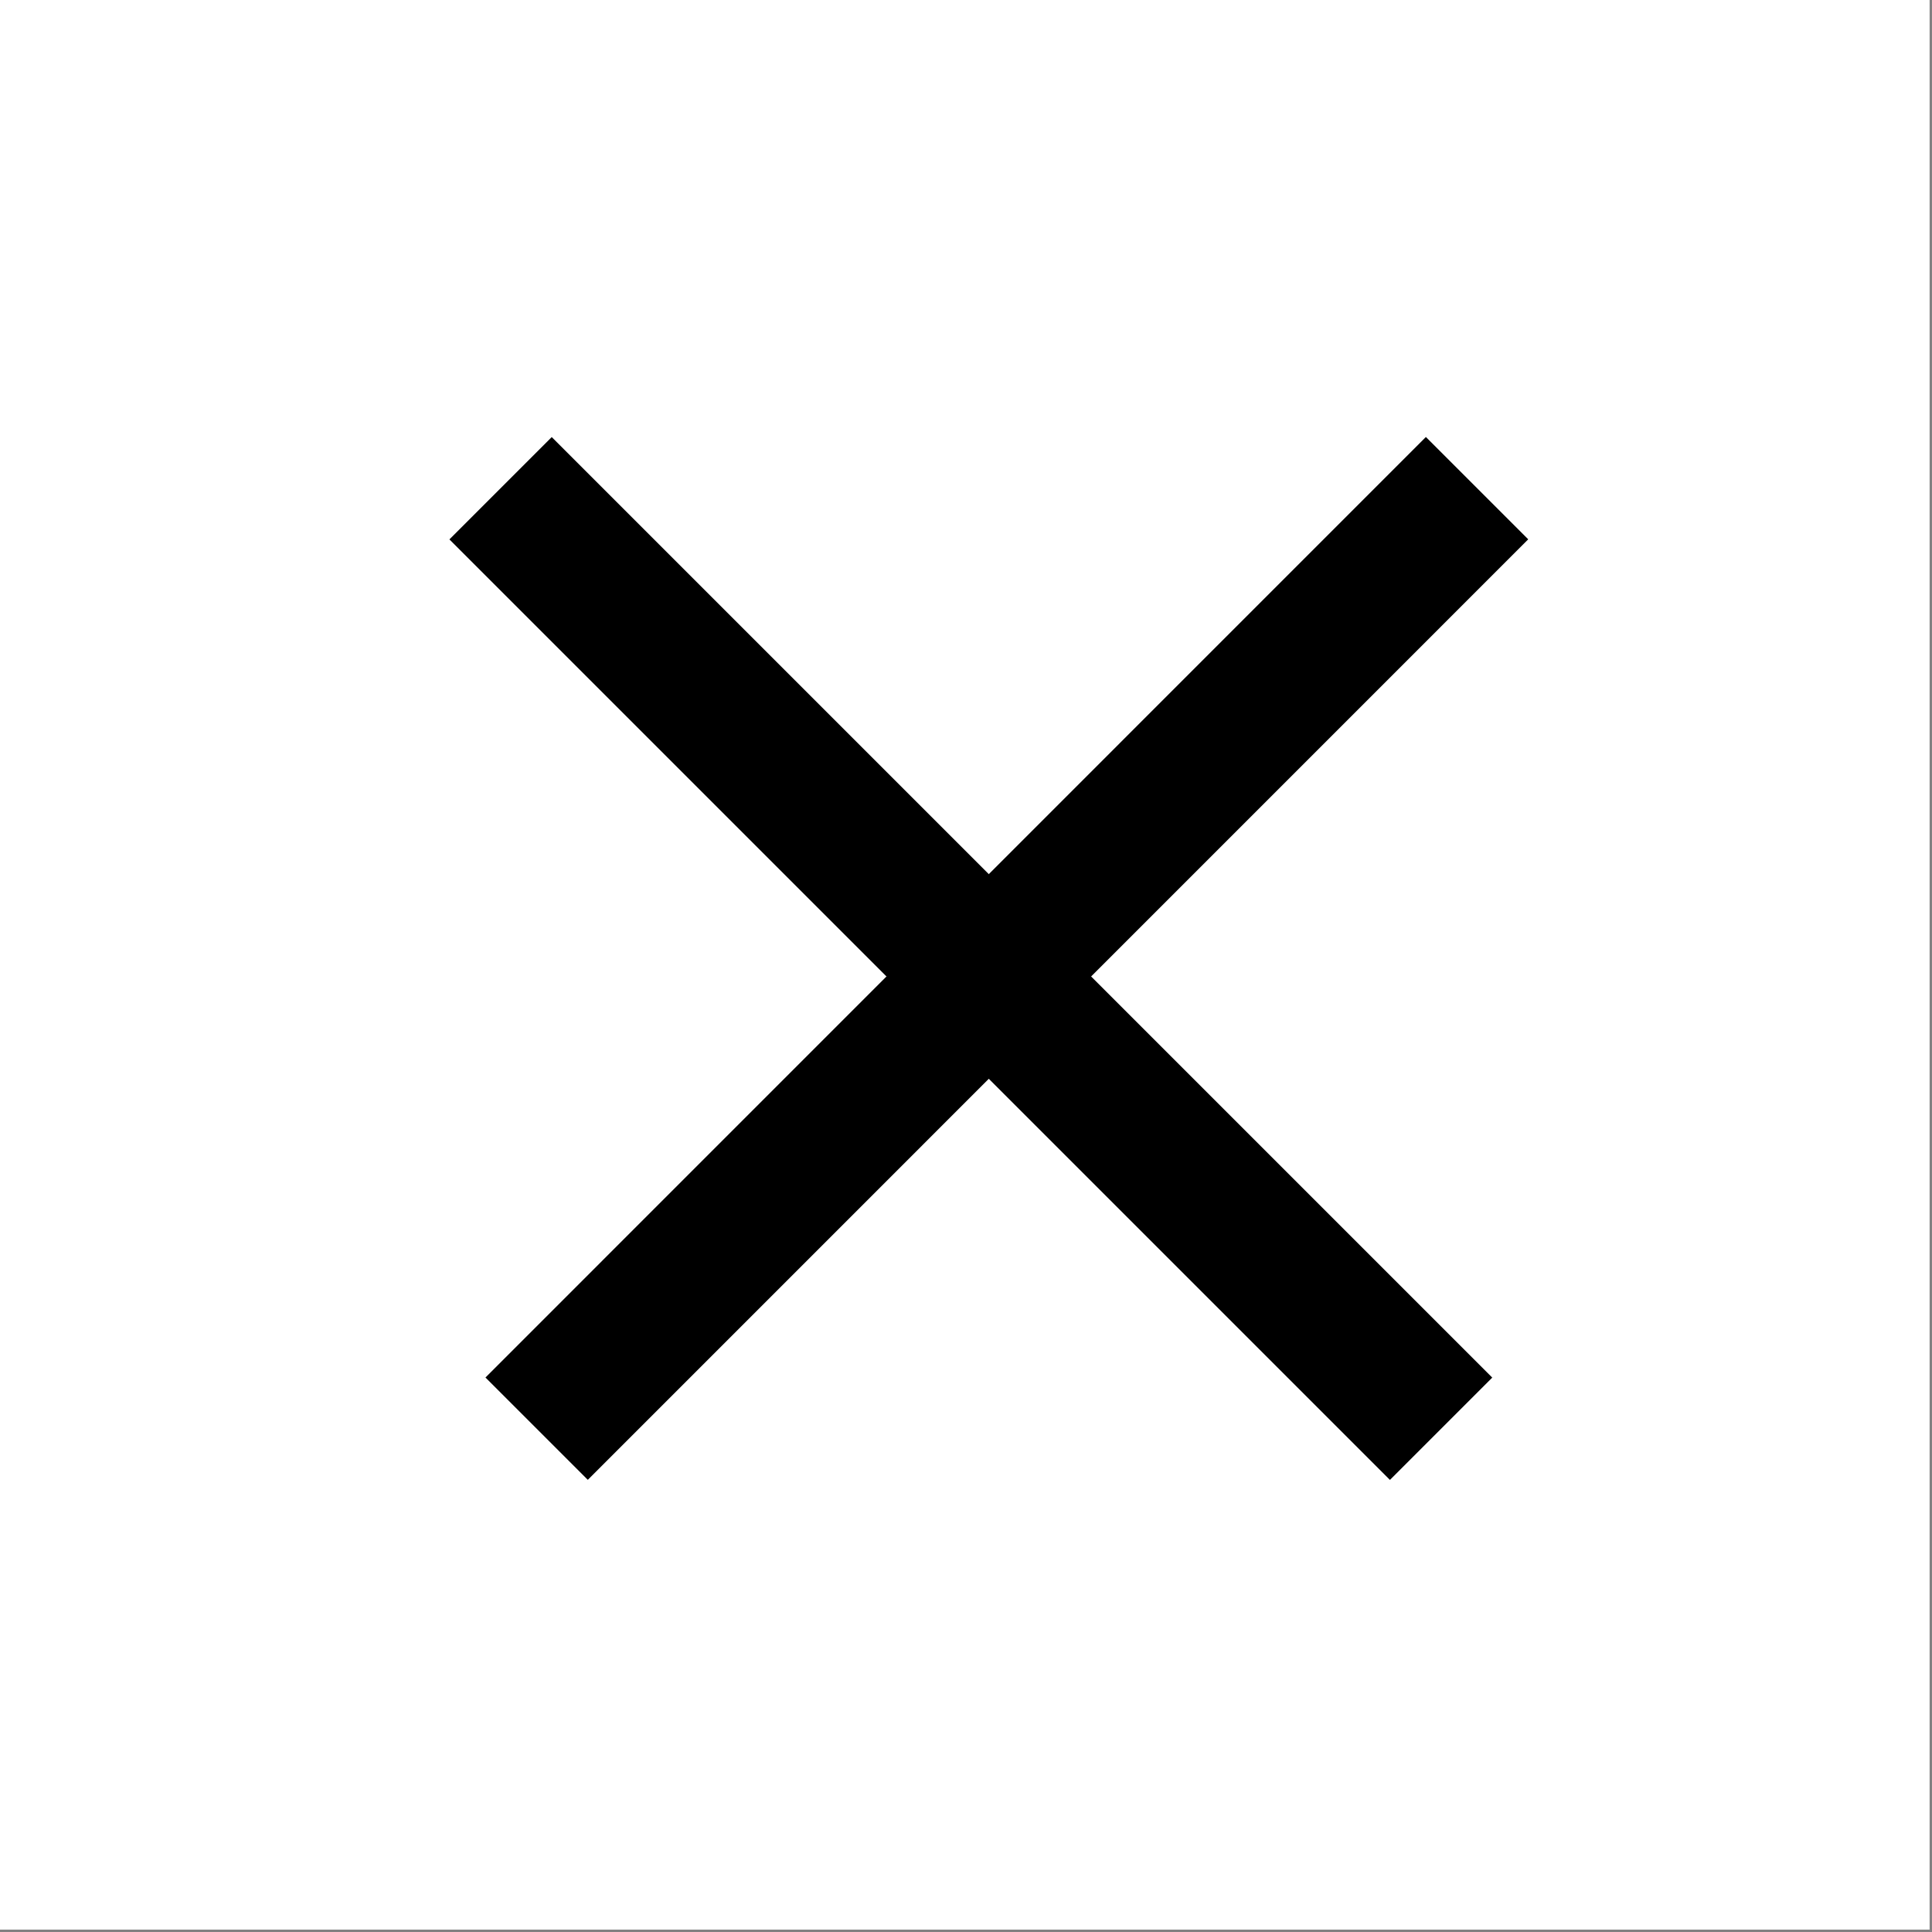
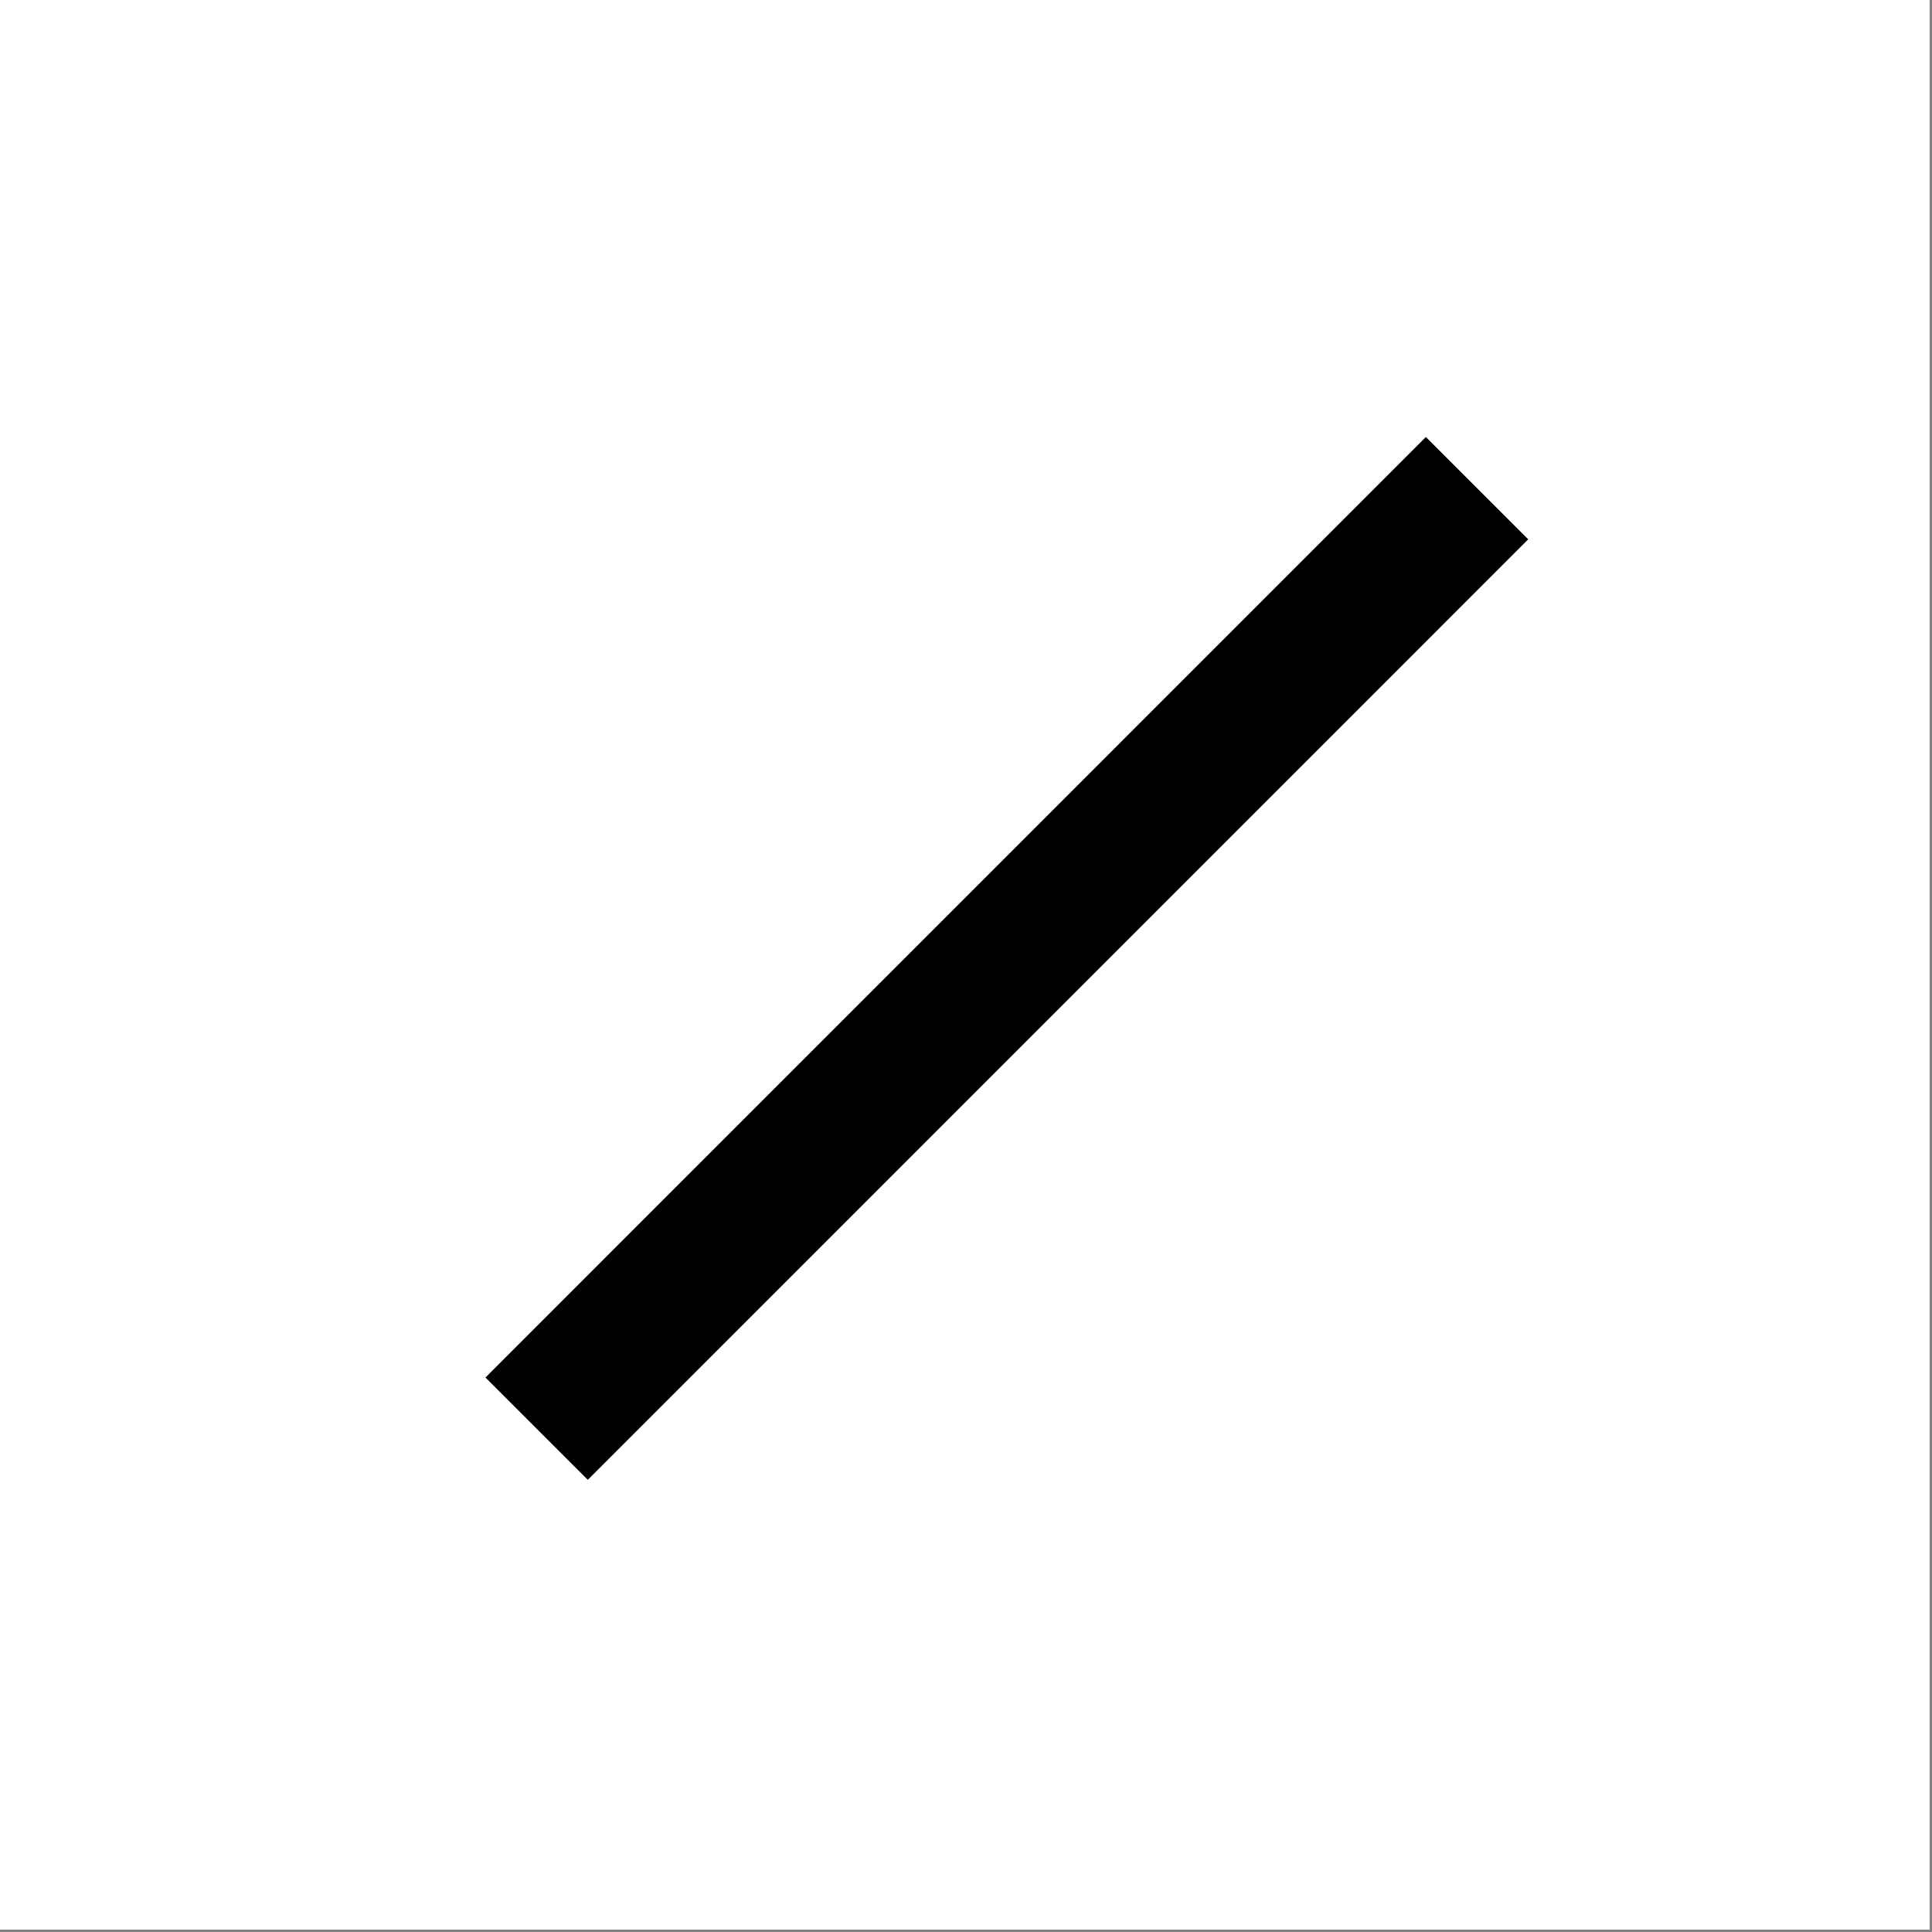
<svg xmlns="http://www.w3.org/2000/svg" width="21" height="21" viewBox="0 0 21 21" fill="none">
  <rect x="0" y="0" width="21" height="21" fill="#808080" stroke="none" />
  <rect width="20.974" height="20.974" fill="white" />
  <line x1="5.833" y1="15.529" x2="16.055" y2="5.306" stroke="black" stroke-width="1.573" />
-   <line x1="5.441" y1="5.307" x2="15.664" y2="15.53" stroke="black" stroke-width="1.573" />
</svg>